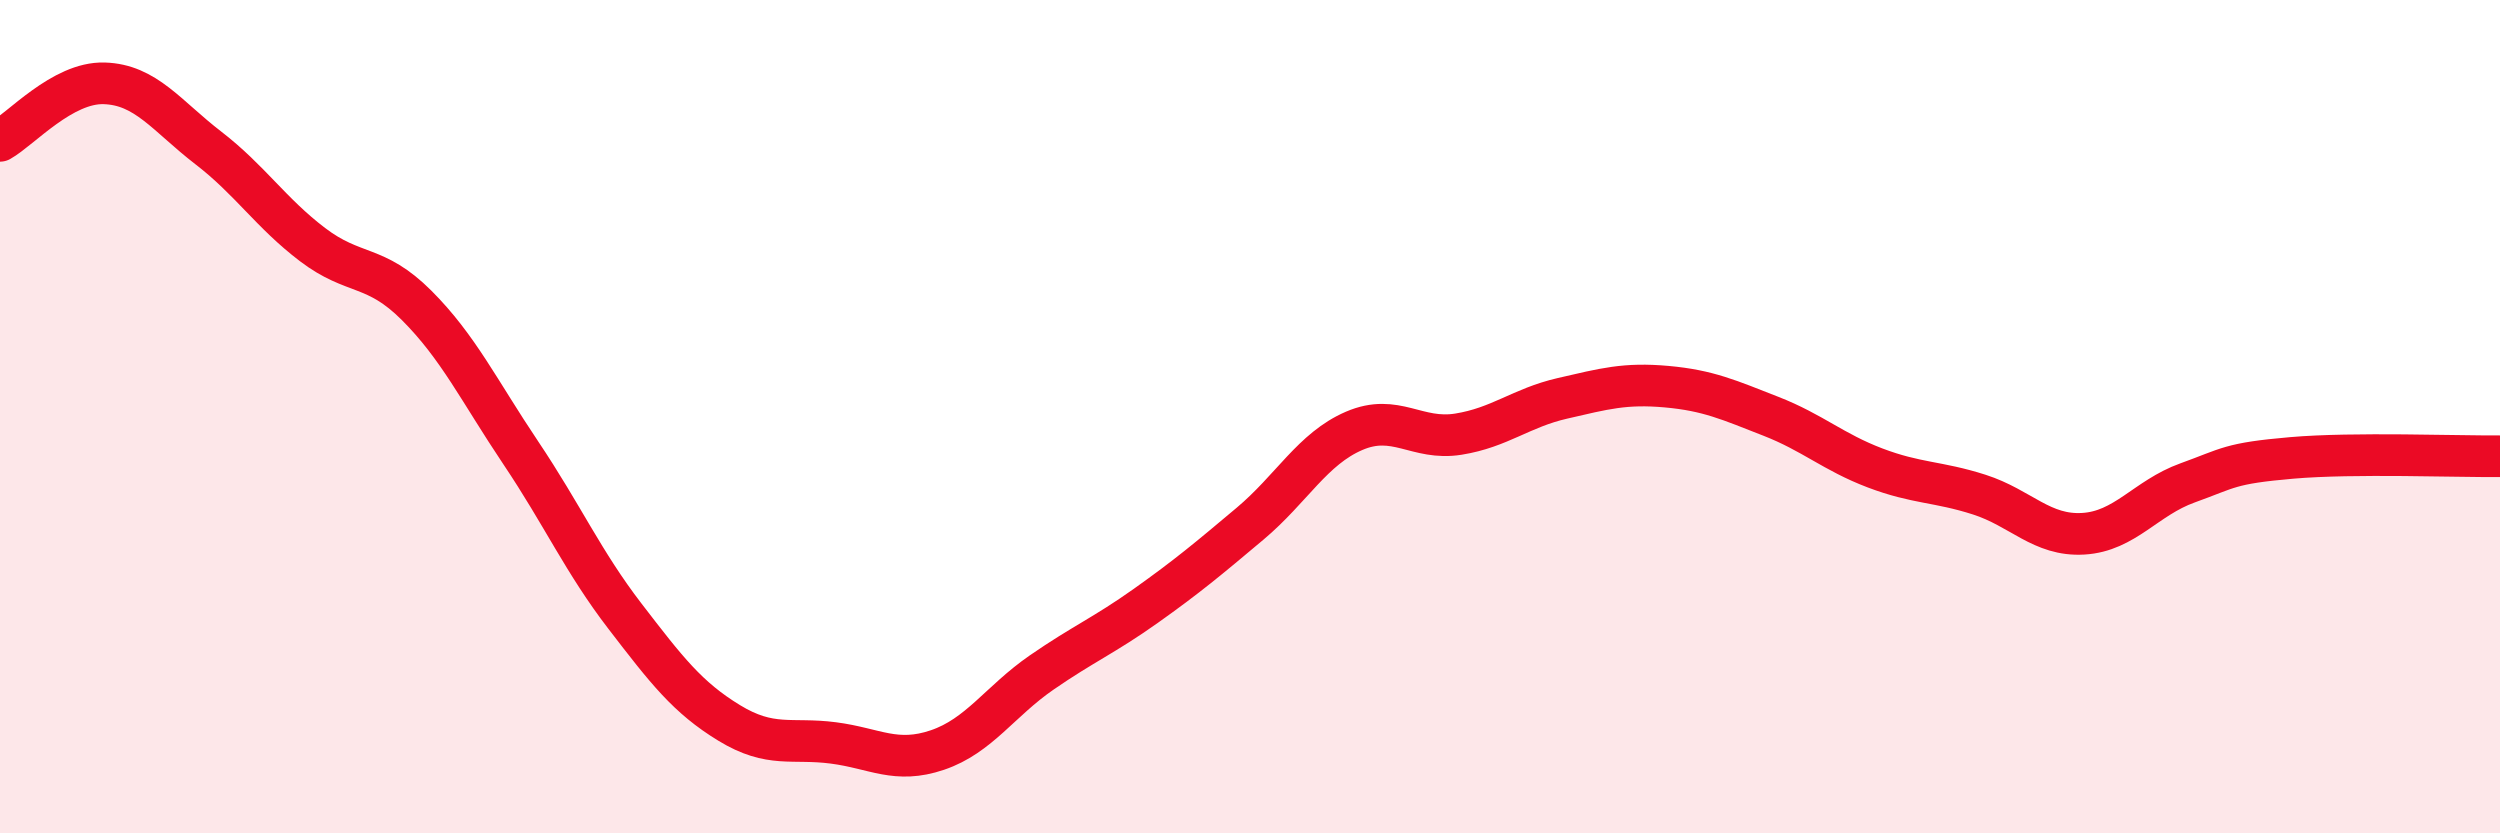
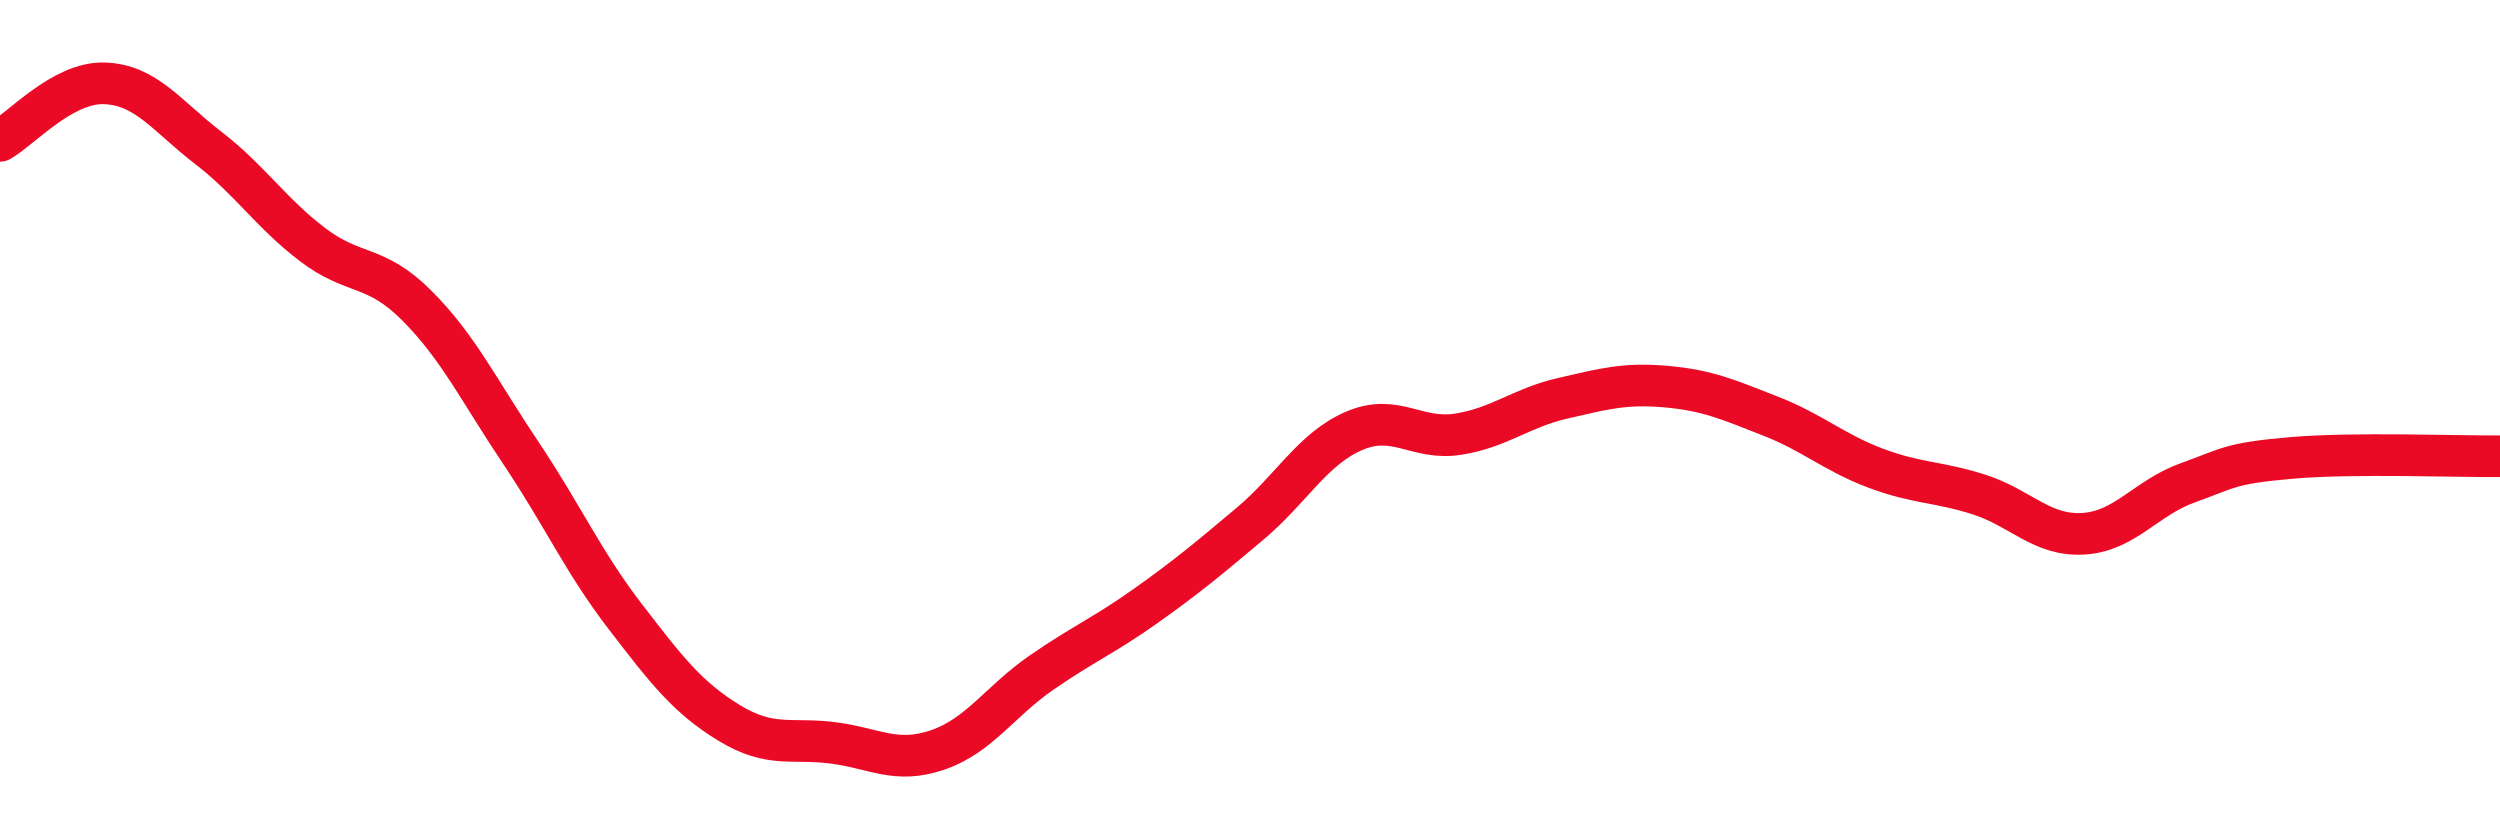
<svg xmlns="http://www.w3.org/2000/svg" width="60" height="20" viewBox="0 0 60 20">
-   <path d="M 0,3.38 C 0.5,3.1 1.5,1.97 2.5,2 C 3.5,2.03 4,2.78 5,3.55 C 6,4.32 6.5,5.11 7.5,5.87 C 8.5,6.63 9,6.33 10,7.33 C 11,8.33 11.5,9.38 12.5,10.87 C 13.5,12.36 14,13.49 15,14.79 C 16,16.09 16.5,16.74 17.5,17.35 C 18.5,17.96 19,17.7 20,17.83 C 21,17.96 21.5,18.34 22.5,18 C 23.5,17.66 24,16.83 25,16.14 C 26,15.45 26.5,15.25 27.5,14.54 C 28.5,13.83 29,13.41 30,12.57 C 31,11.73 31.5,10.77 32.5,10.34 C 33.5,9.91 34,10.58 35,10.42 C 36,10.26 36.5,9.79 37.5,9.56 C 38.5,9.33 39,9.19 40,9.28 C 41,9.37 41.5,9.6 42.5,9.99 C 43.5,10.38 44,10.85 45,11.23 C 46,11.61 46.5,11.55 47.5,11.87 C 48.5,12.19 49,12.87 50,12.81 C 51,12.75 51.5,11.95 52.5,11.59 C 53.5,11.23 53.5,11.12 55,10.99 C 56.5,10.86 59,10.96 60,10.95L60 20L0 20Z" fill="#EB0A25" opacity="0.1" stroke-linecap="round" stroke-linejoin="round" />
  <path d="M 0,3.38 C 0.5,3.1 1.5,1.97 2.5,2 C 3.5,2.03 4,2.78 5,3.55 C 6,4.32 6.5,5.11 7.5,5.87 C 8.5,6.63 9,6.33 10,7.33 C 11,8.33 11.5,9.38 12.5,10.87 C 13.5,12.36 14,13.49 15,14.79 C 16,16.09 16.5,16.74 17.5,17.35 C 18.5,17.96 19,17.7 20,17.83 C 21,17.96 21.5,18.34 22.5,18 C 23.5,17.66 24,16.83 25,16.14 C 26,15.45 26.5,15.25 27.5,14.54 C 28.5,13.83 29,13.41 30,12.57 C 31,11.73 31.5,10.77 32.5,10.34 C 33.5,9.91 34,10.58 35,10.42 C 36,10.26 36.5,9.79 37.5,9.56 C 38.5,9.33 39,9.19 40,9.28 C 41,9.37 41.5,9.6 42.5,9.99 C 43.5,10.38 44,10.85 45,11.23 C 46,11.61 46.5,11.55 47.5,11.87 C 48.5,12.19 49,12.87 50,12.81 C 51,12.75 51.5,11.95 52.5,11.59 C 53.5,11.23 53.5,11.12 55,10.99 C 56.5,10.86 59,10.96 60,10.95" stroke="#EB0A25" stroke-width="1" fill="none" stroke-linecap="round" stroke-linejoin="round" />
</svg>